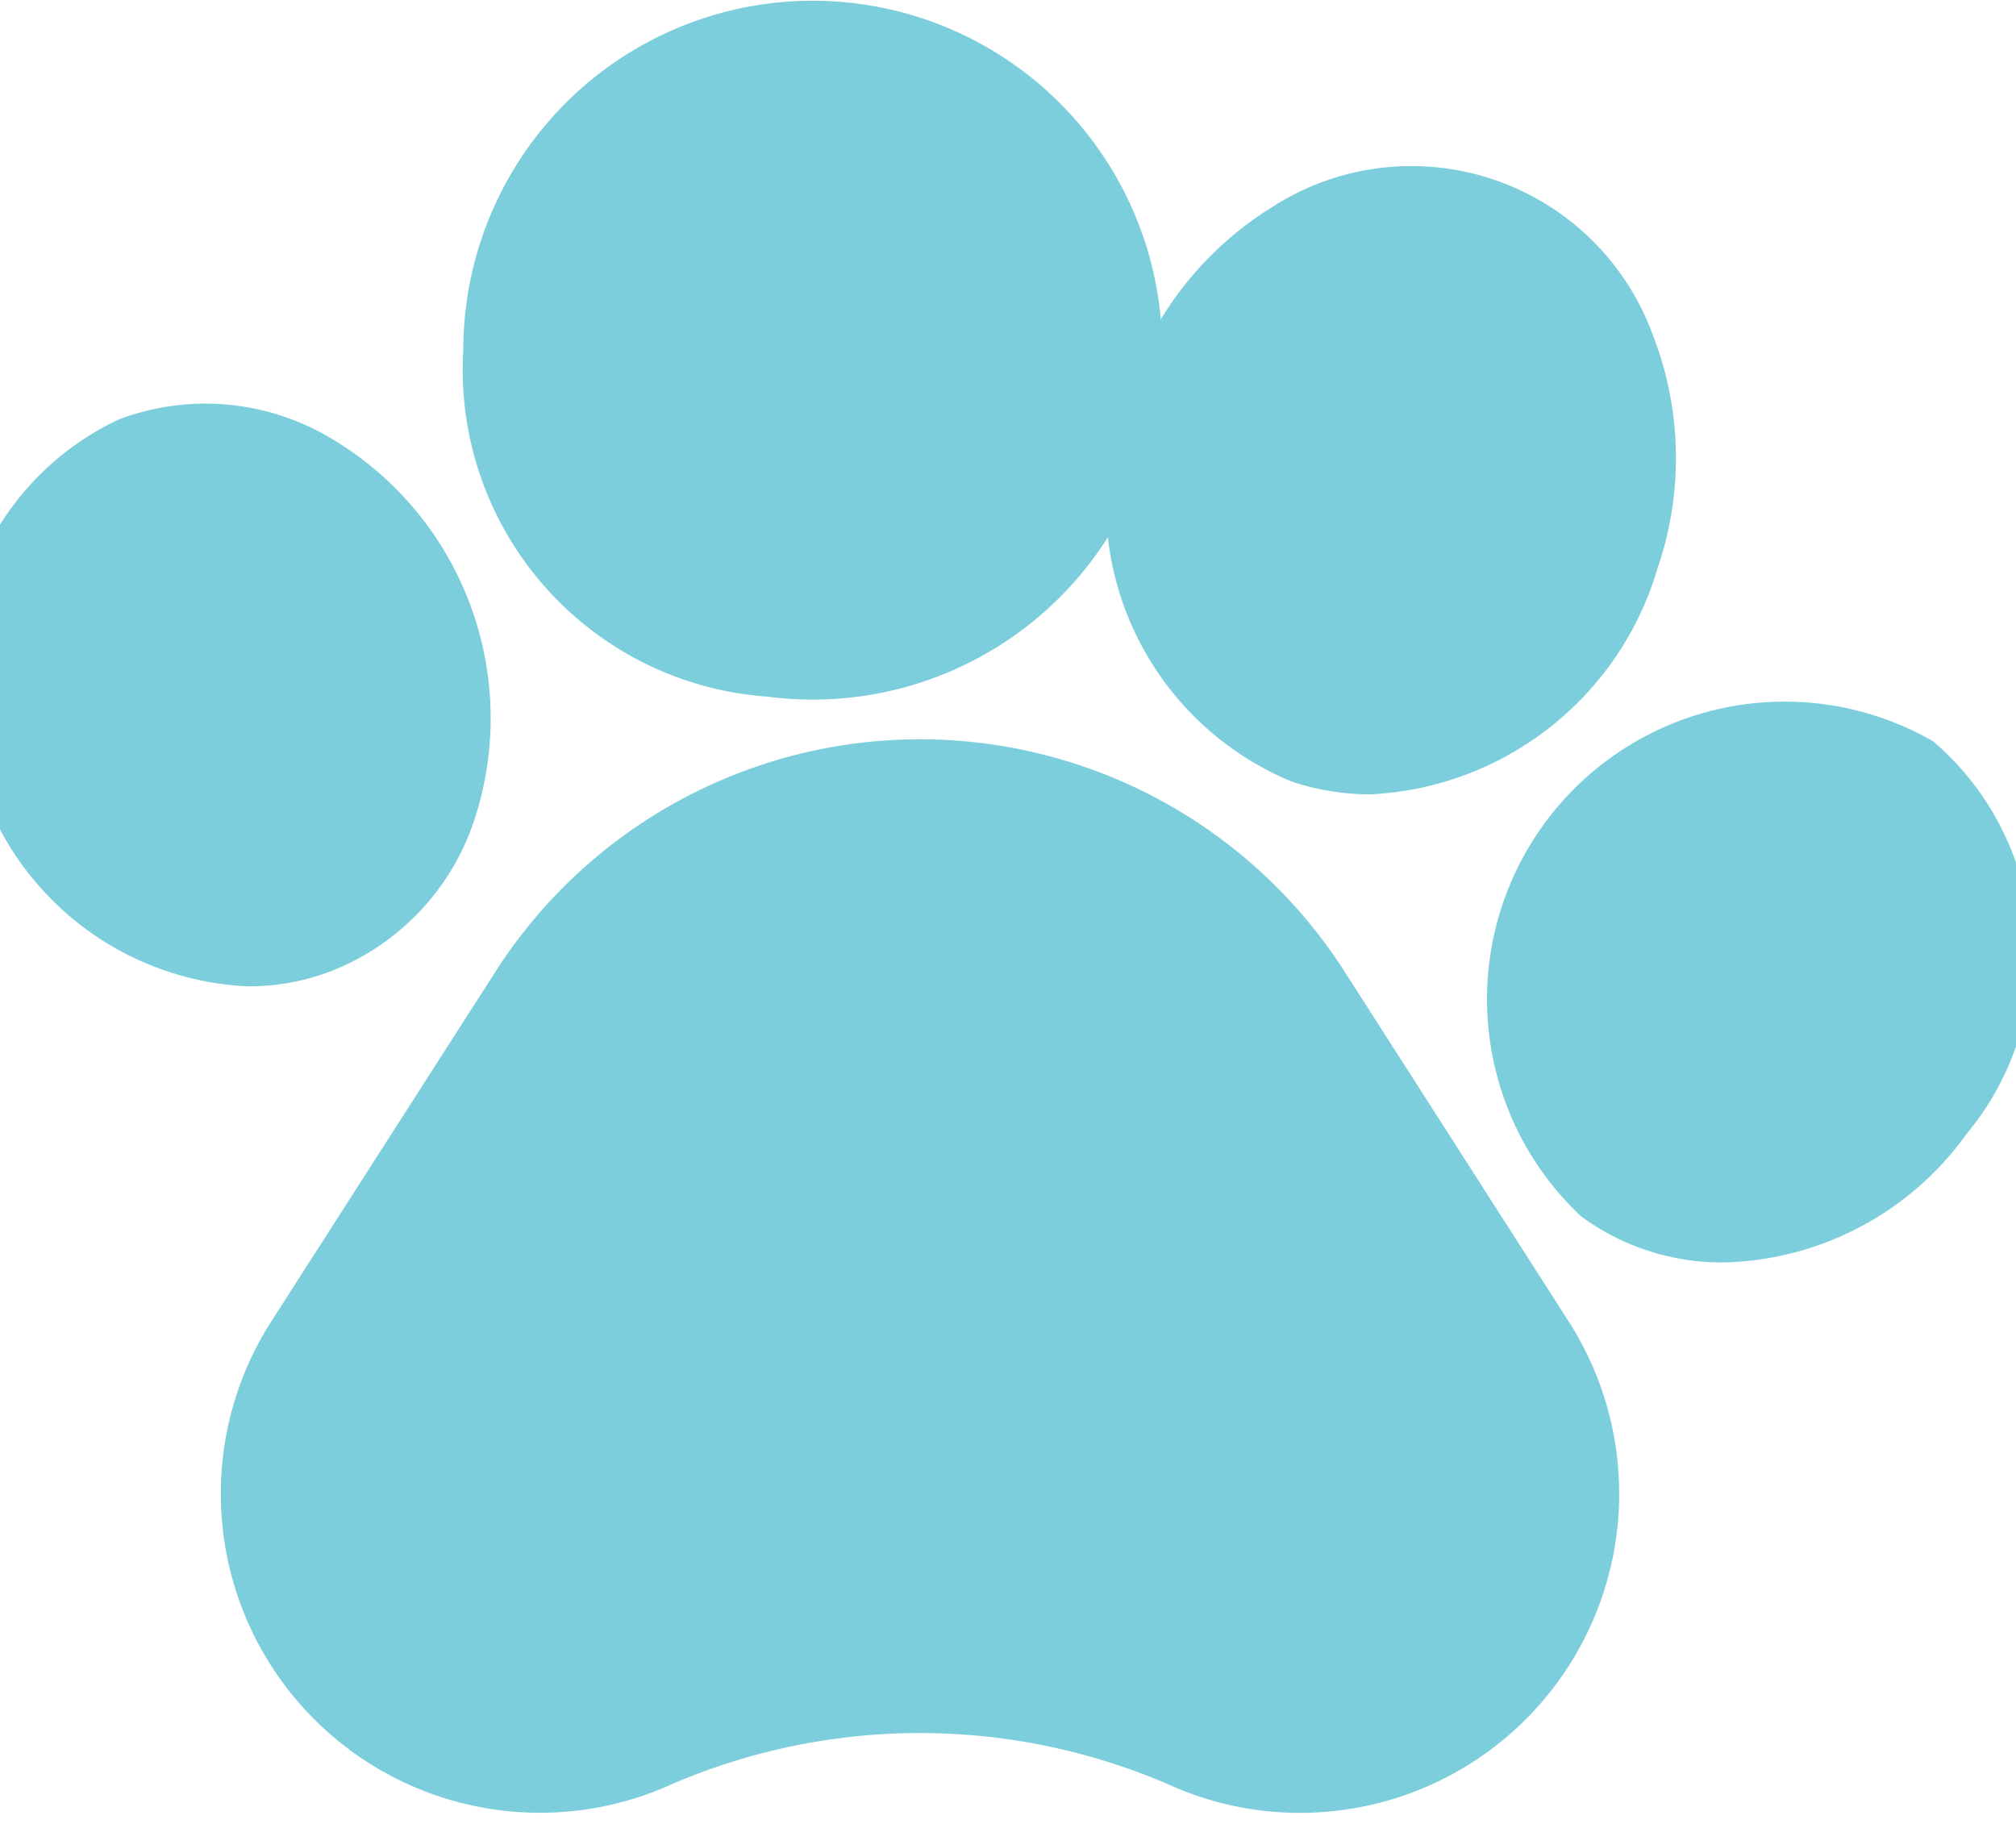
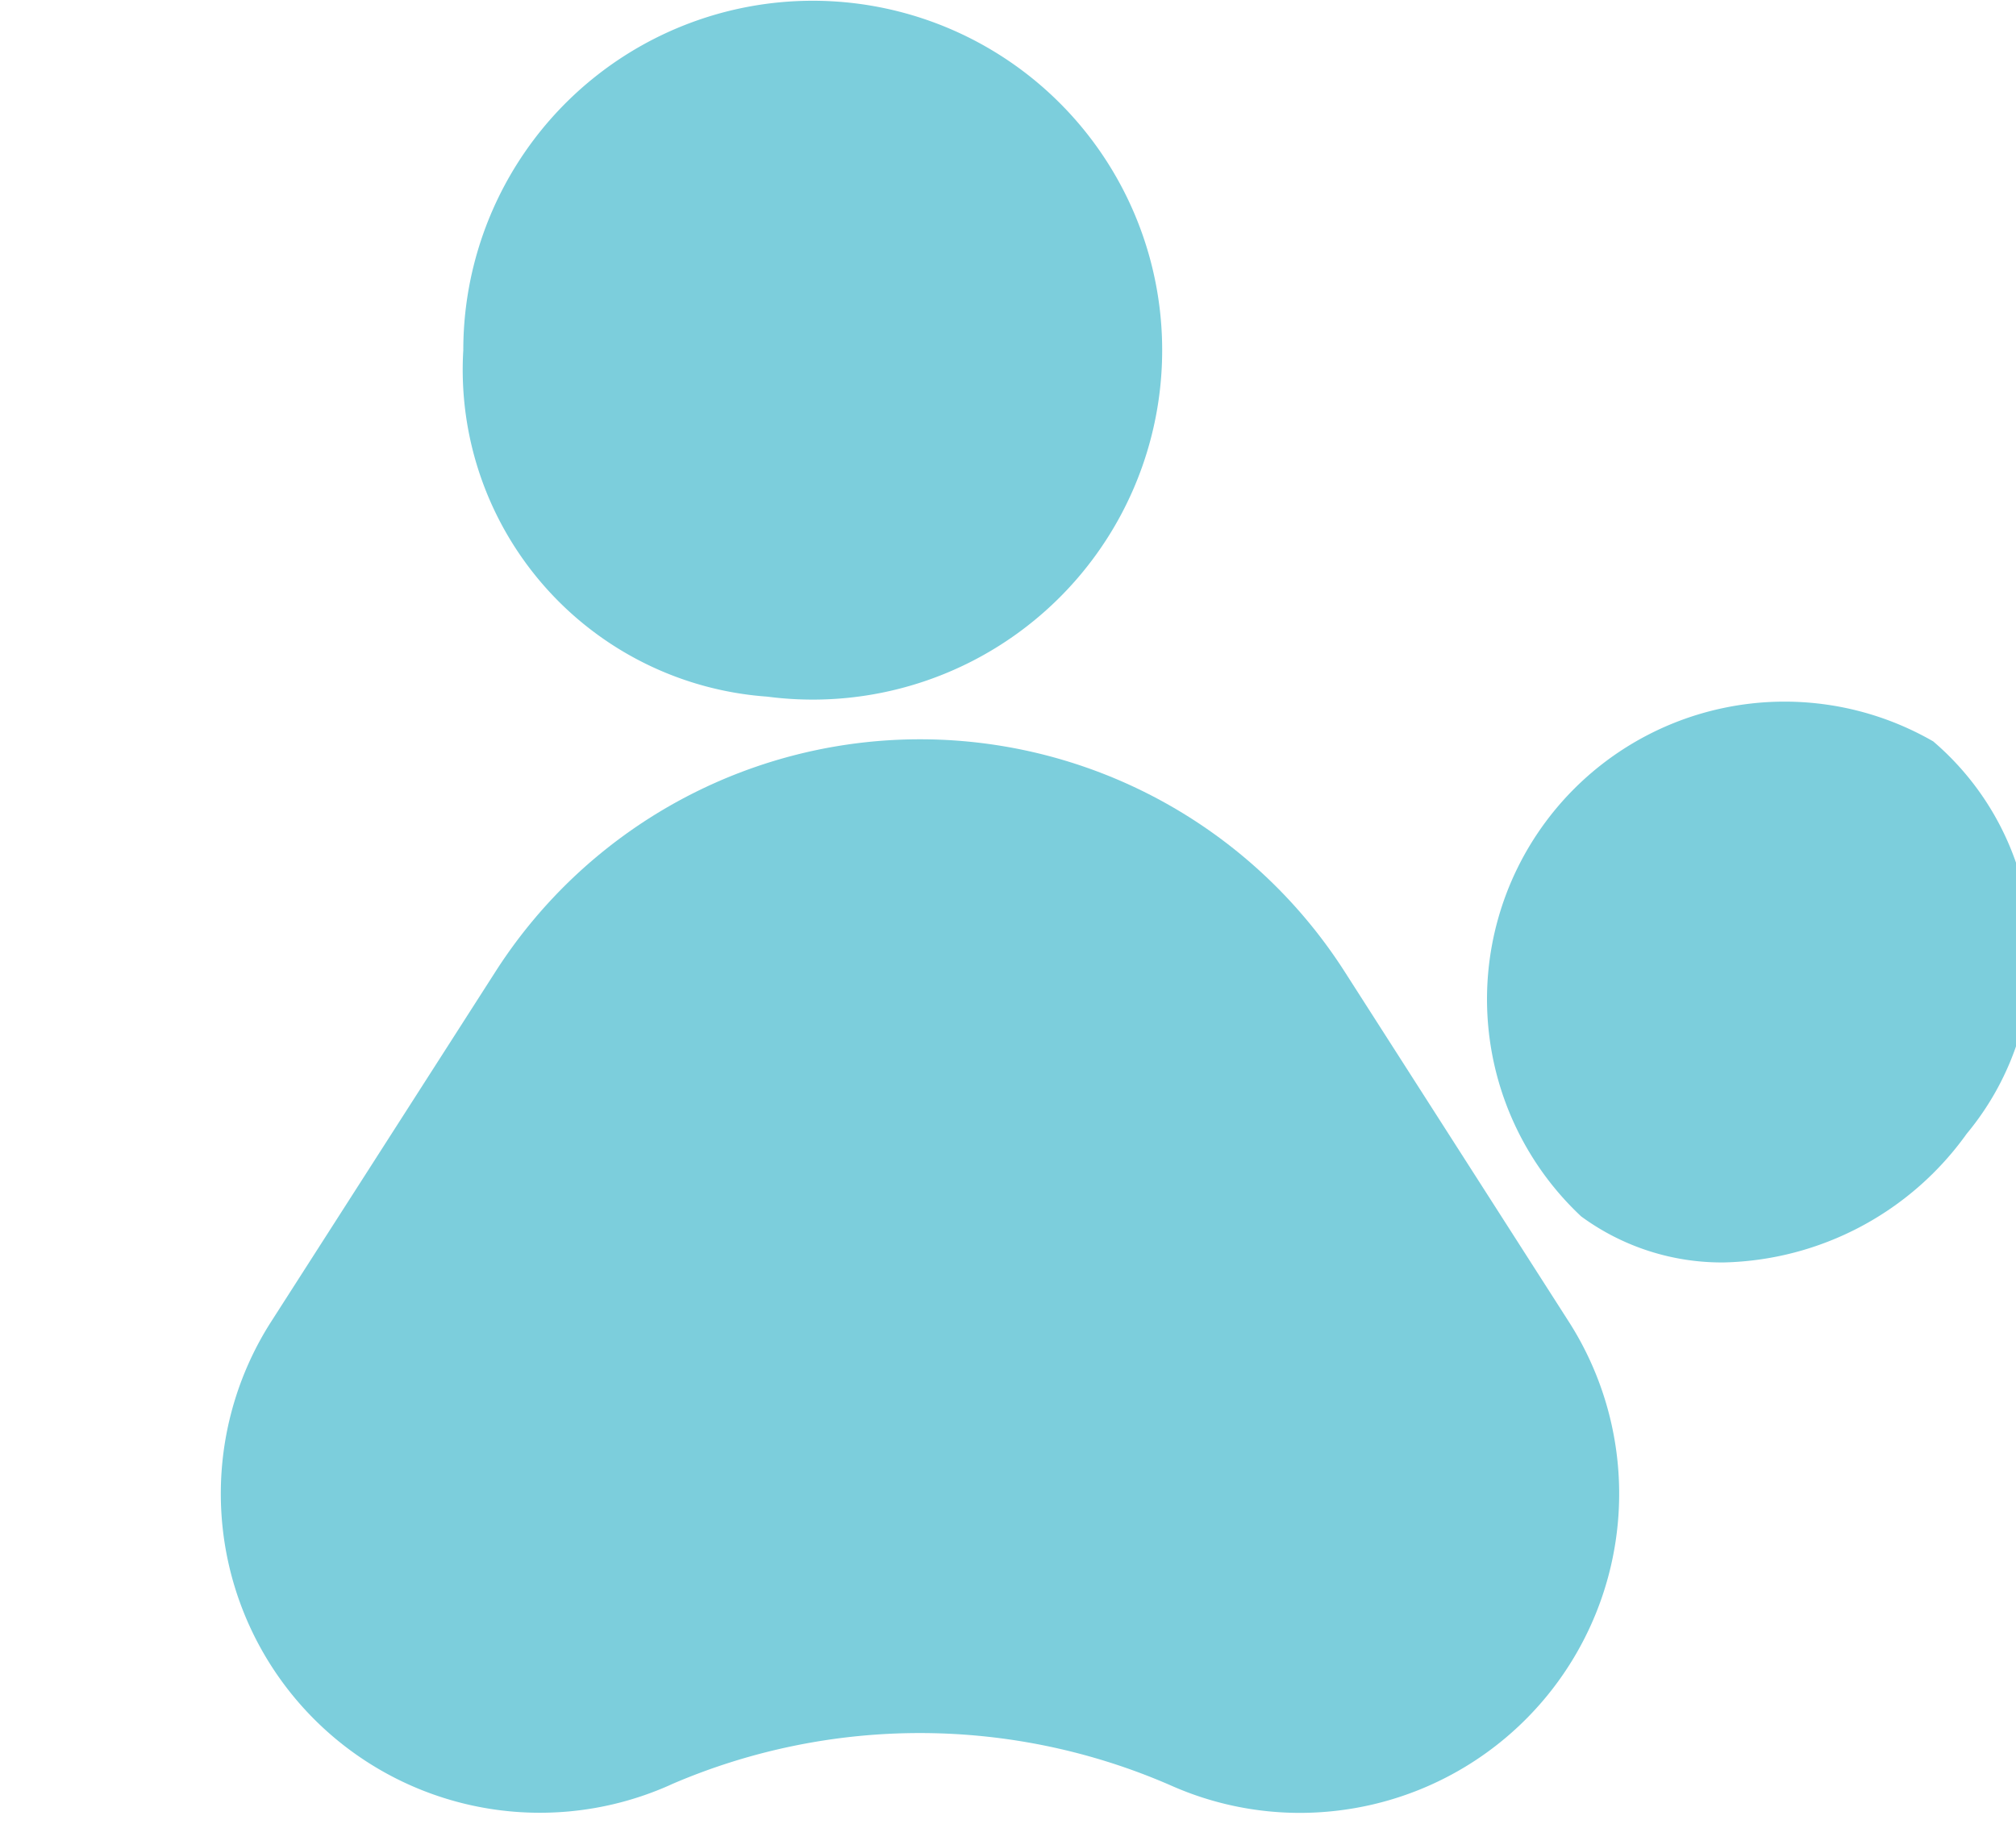
<svg xmlns="http://www.w3.org/2000/svg" width="21" height="19" viewBox="0 0 21 19">
  <defs>
    <clipPath id="clip-path">
      <rect id="Rectangle_477" data-name="Rectangle 477" width="21" height="19" transform="translate(0 -0.156)" fill="#7ccedc" />
    </clipPath>
  </defs>
  <g id="Group_1950" data-name="Group 1950" transform="translate(-164.4 -74.238)">
    <g id="Group_1442" data-name="Group 1442" transform="translate(164.4 74.394)">
      <g id="Group_1441" data-name="Group 1441" transform="translate(0 0)" clip-path="url(#clip-path)">
        <path id="Path_2204" data-name="Path 2204" d="M240.164,258.643a5.251,5.251,0,0,0-8.842,0l-2.338,3.648a3.324,3.324,0,0,0,4.136,4.836l.044-.02a6.534,6.534,0,0,1,5.2.02,3.306,3.306,0,0,0,1.334.282,3.35,3.35,0,0,0,.744-.084,3.324,3.324,0,0,0,2.058-5.034Zm0,0" transform="translate(-226.159 -248.68)" fill="#7ccedc" />
-         <path id="Path_2205" data-name="Path 2205" d="M167.87,179.082a2.549,2.549,0,0,0,1.488-1.578,3.388,3.388,0,0,0-1.538-3.995,2.549,2.549,0,0,0-2.161-.174,2.919,2.919,0,0,0-1.429,3.85A3.079,3.079,0,0,0,167,179.243a2.414,2.414,0,0,0,.871-.161Zm0,0" transform="translate(-164.415 -169.124)" fill="#7ccedc" />
      </g>
    </g>
    <path id="Path_2206" data-name="Path 2206" d="M291.581,81.495a3.64,3.64,0,1,0-3.167-3.609,3.414,3.414,0,0,0,3.167,3.609Zm0,0" transform="translate(-119.188)" fill="#7ccedc" />
    <g id="Group_1444" data-name="Group 1444" transform="translate(164.4 74.394)">
      <g id="Group_1443" data-name="Group 1443" transform="translate(0 0)" clip-path="url(#clip-path)">
-         <path id="Path_2207" data-name="Path 2207" d="M450.1,120.938h0a2.582,2.582,0,0,0,.816.132,3.283,3.283,0,0,0,2.989-2.352,3.539,3.539,0,0,0-.051-2.442,2.677,2.677,0,0,0-3.97-1.319,3.54,3.54,0,0,0-1.5,1.926,3.131,3.131,0,0,0,1.717,4.056Zm0,0" transform="translate(-436.64 -112.951)" fill="#7ccedc" />
        <path id="Path_2208" data-name="Path 2208" d="M545.417,245.809h0a3.1,3.1,0,0,0-3.664,4.95,2.476,2.476,0,0,0,1.487.48,3.2,3.2,0,0,0,2.529-1.34,2.92,2.92,0,0,0-.352-4.091Zm0,0" transform="translate(-525.283 -238.244)" fill="#7ccedc" />
      </g>
    </g>
  </g>
</svg>